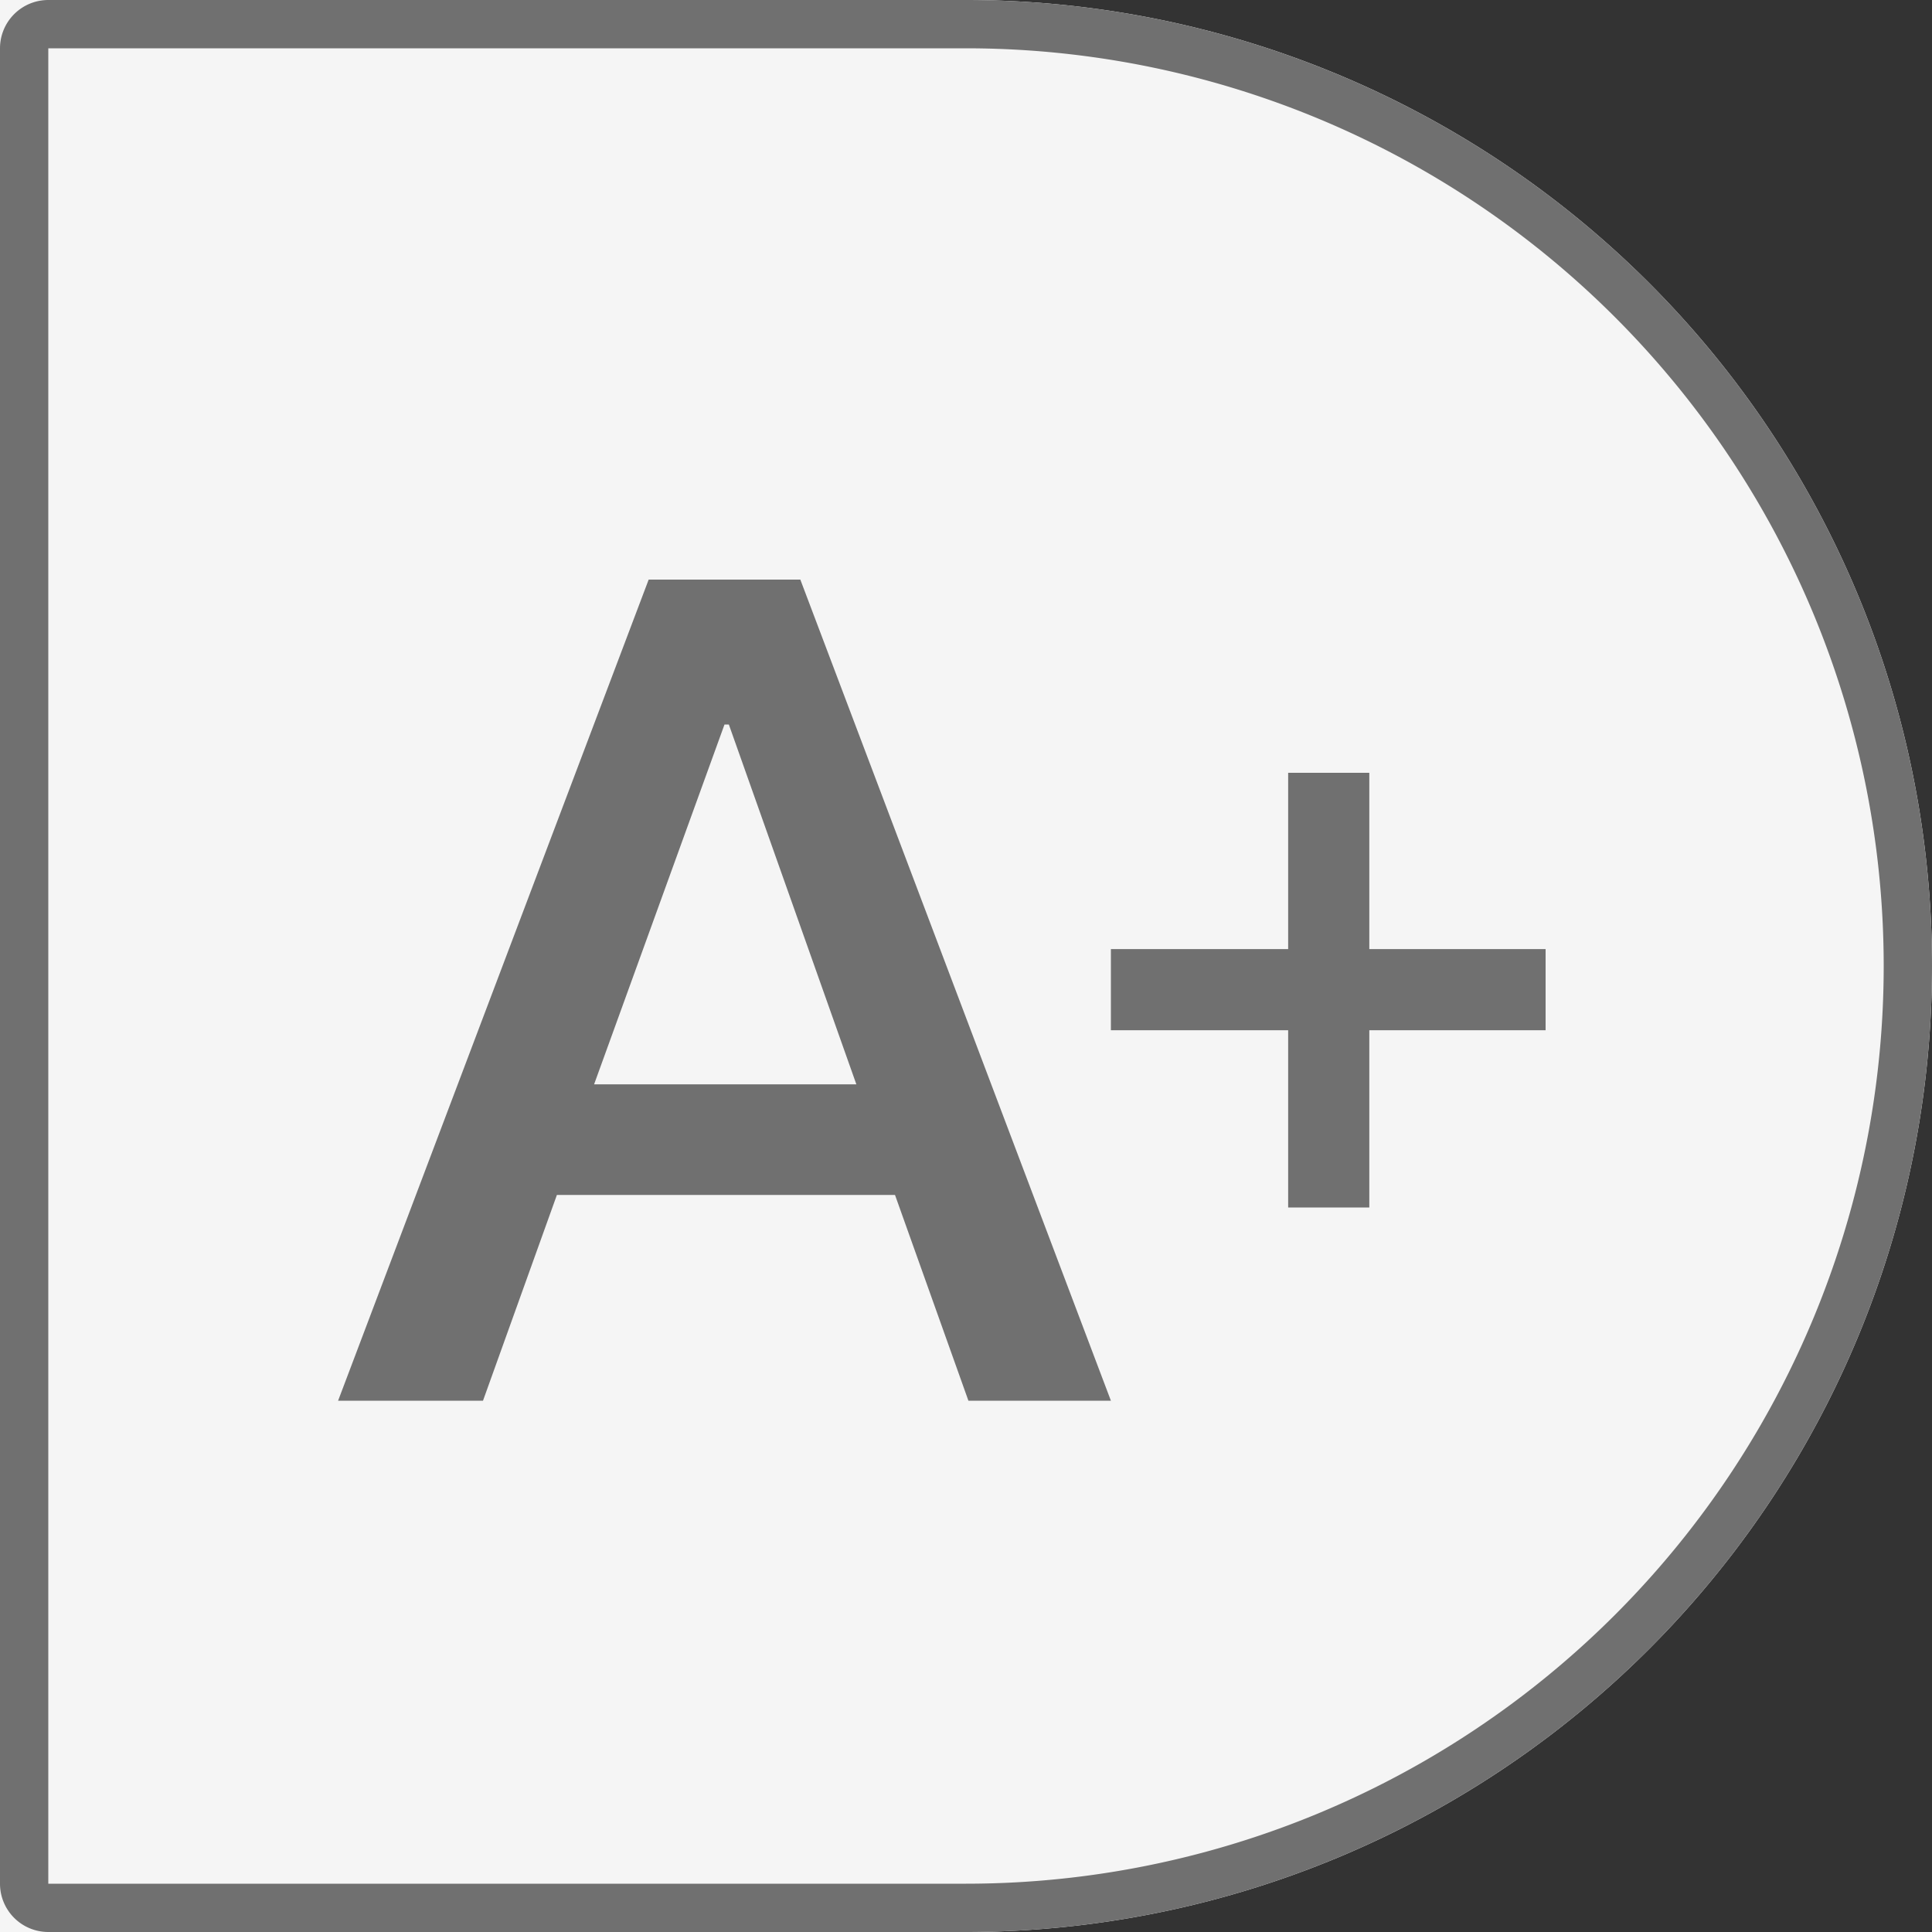
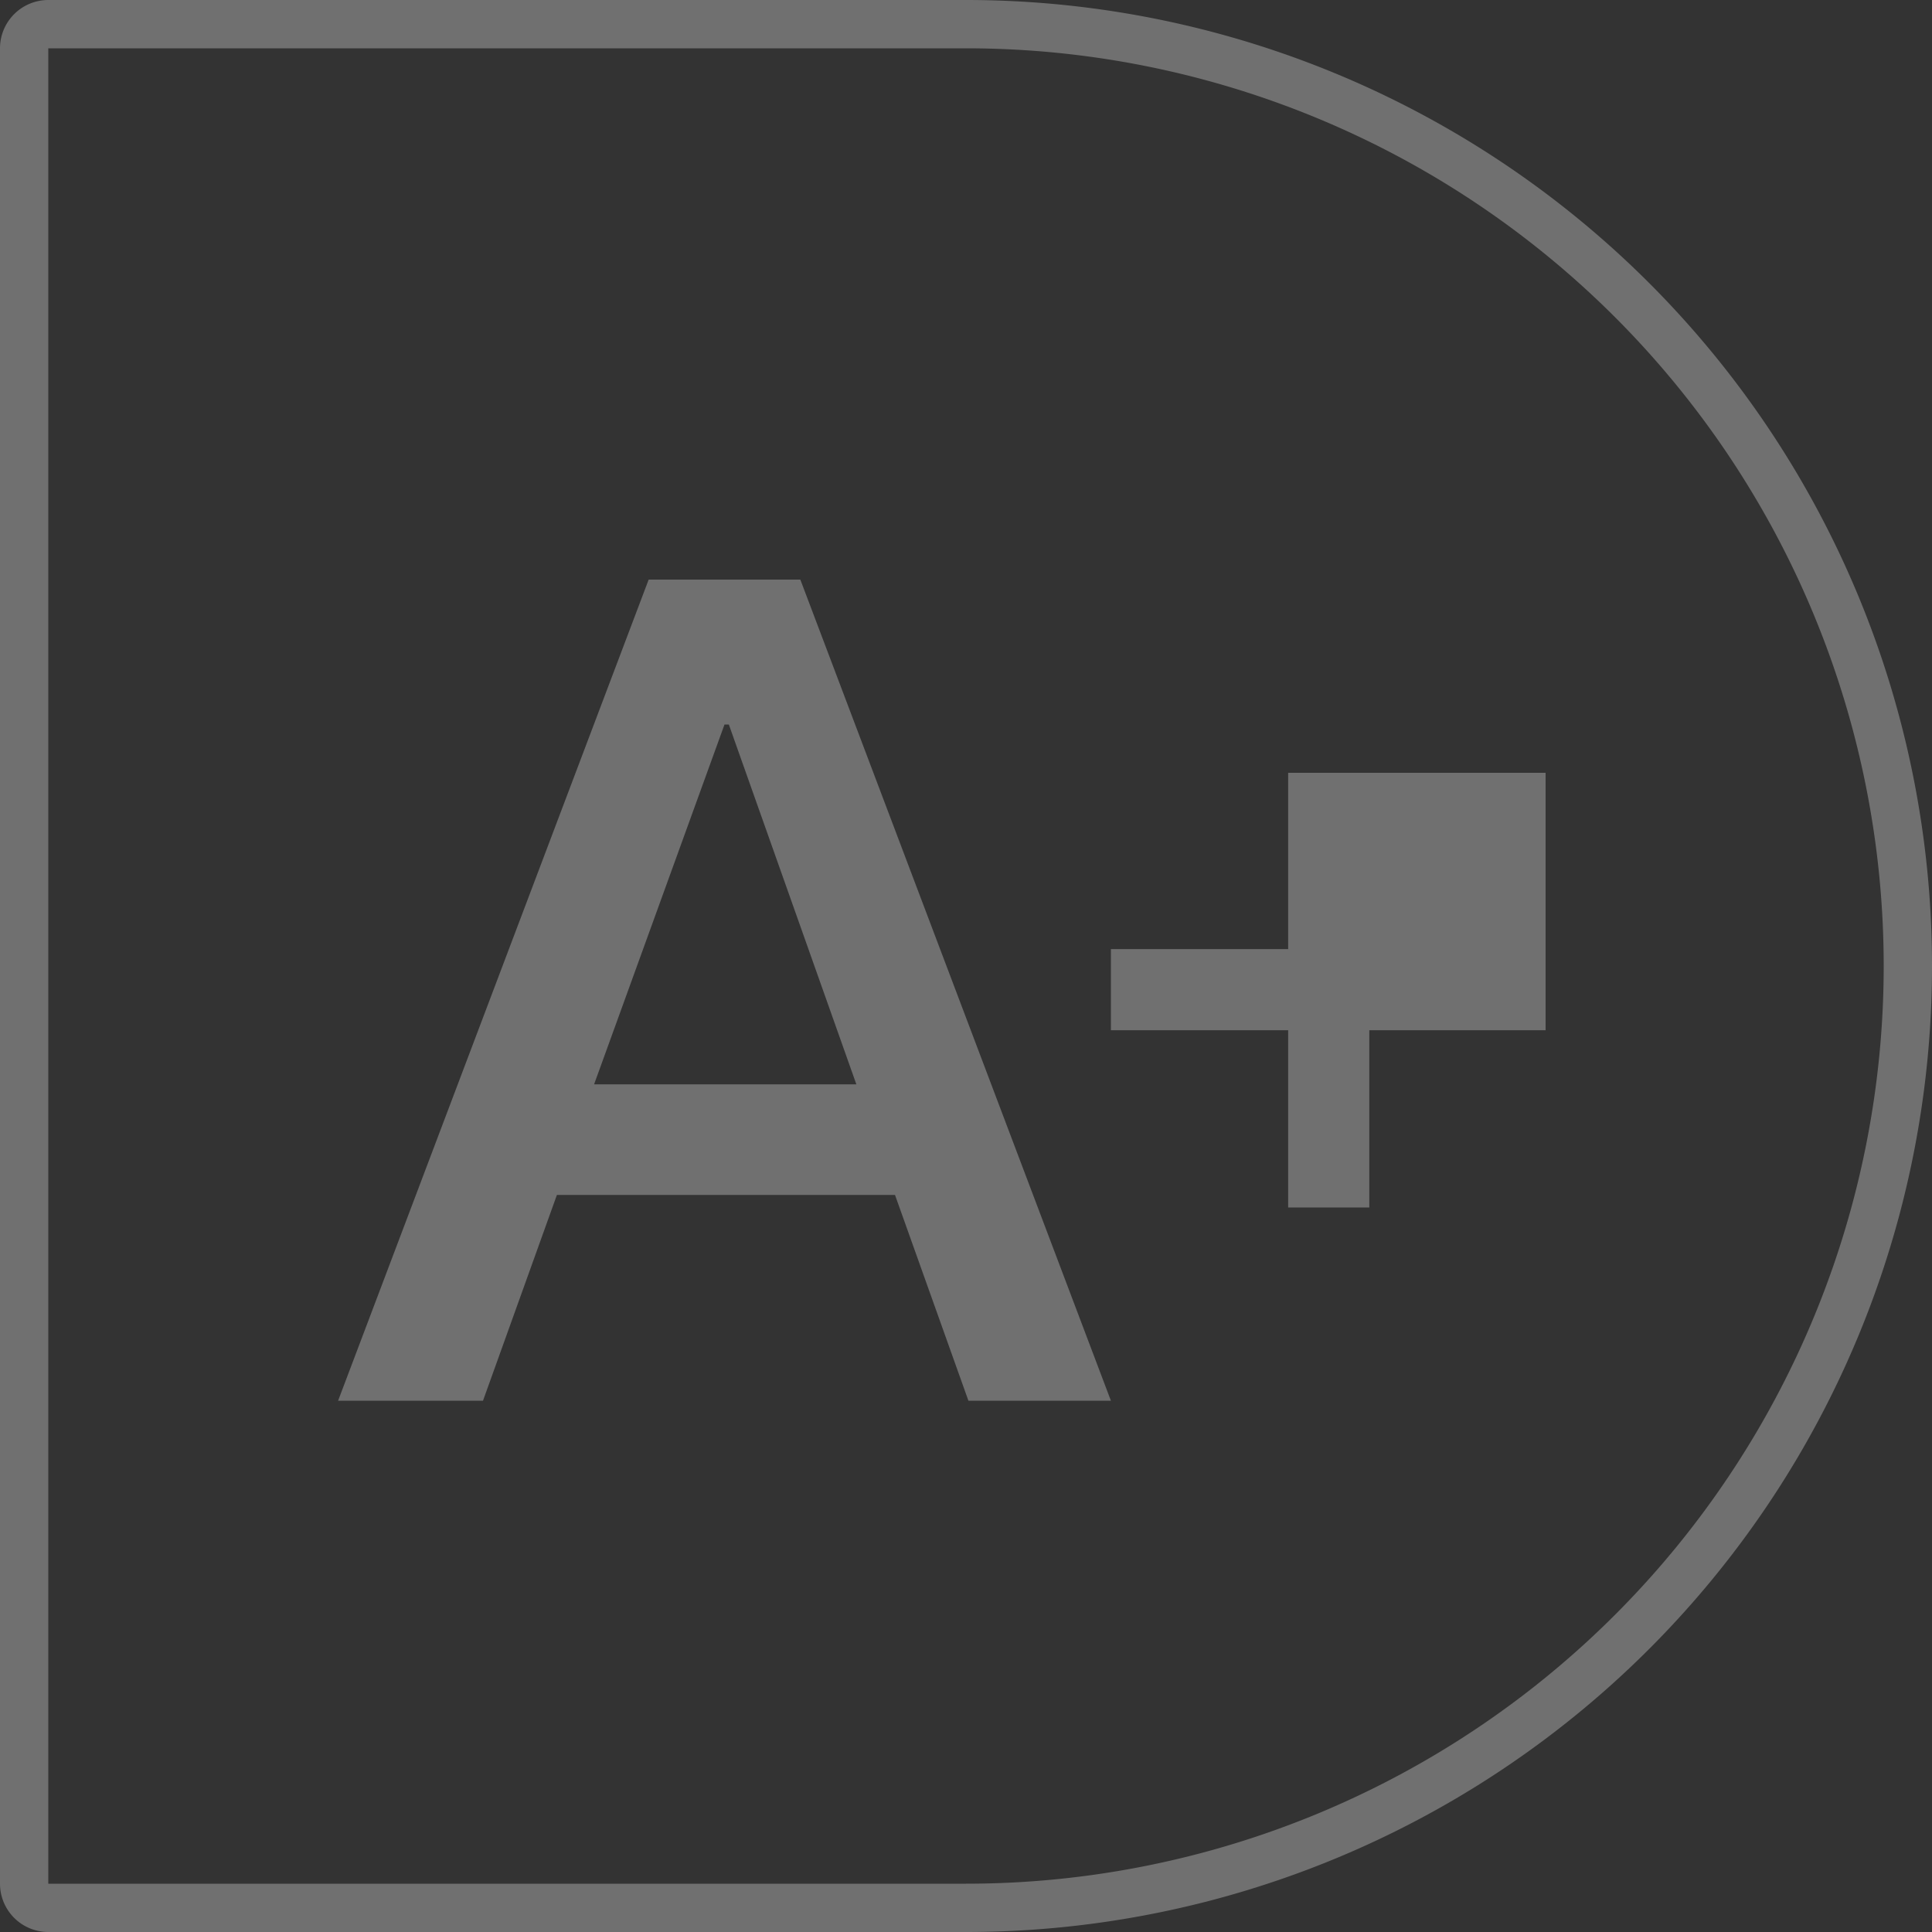
<svg xmlns="http://www.w3.org/2000/svg" id="Layer_1" data-name="Layer 1" viewBox="0 0 40 40">
  <rect x="0" y="0" width="40" height="40" fill="#333333" stroke="none" />
  <defs>
    <style>.cls-1{fill:#f5f5f5;}.cls-2{fill:none;stroke:#707070;}.cls-3{fill:#707070;}</style>
  </defs>
-   <path class="cls-1" d="M0,0H20A20,20,0,0,1,40,20h0A20,20,0,0,1,20,40H0V0Z" />
  <path class="cls-2" d="M1,.5H20A19.5,19.5,0,0,1,39.5,20h0A19.5,19.5,0,0,1,20,39.5H1A.5.5,0,0,1,.5,39V1A.5.5,0,0,1,1,.5Z" />
  <path class="cls-3" d="M13.43,12,7,29H10l1.53-4.26h7L20.05,29H23L16.57,12ZM12.3,22.45,15,15h.09l2.64,7.45Z" />
-   <path class="cls-3" d="M26.67,16v3.65H23v1.68h3.67V25h1.68V21.33H32V19.65H28.35V16Z" />
+   <path class="cls-3" d="M26.67,16v3.65H23v1.68h3.67V25h1.68V21.33H32V19.65V16Z" />
</svg>